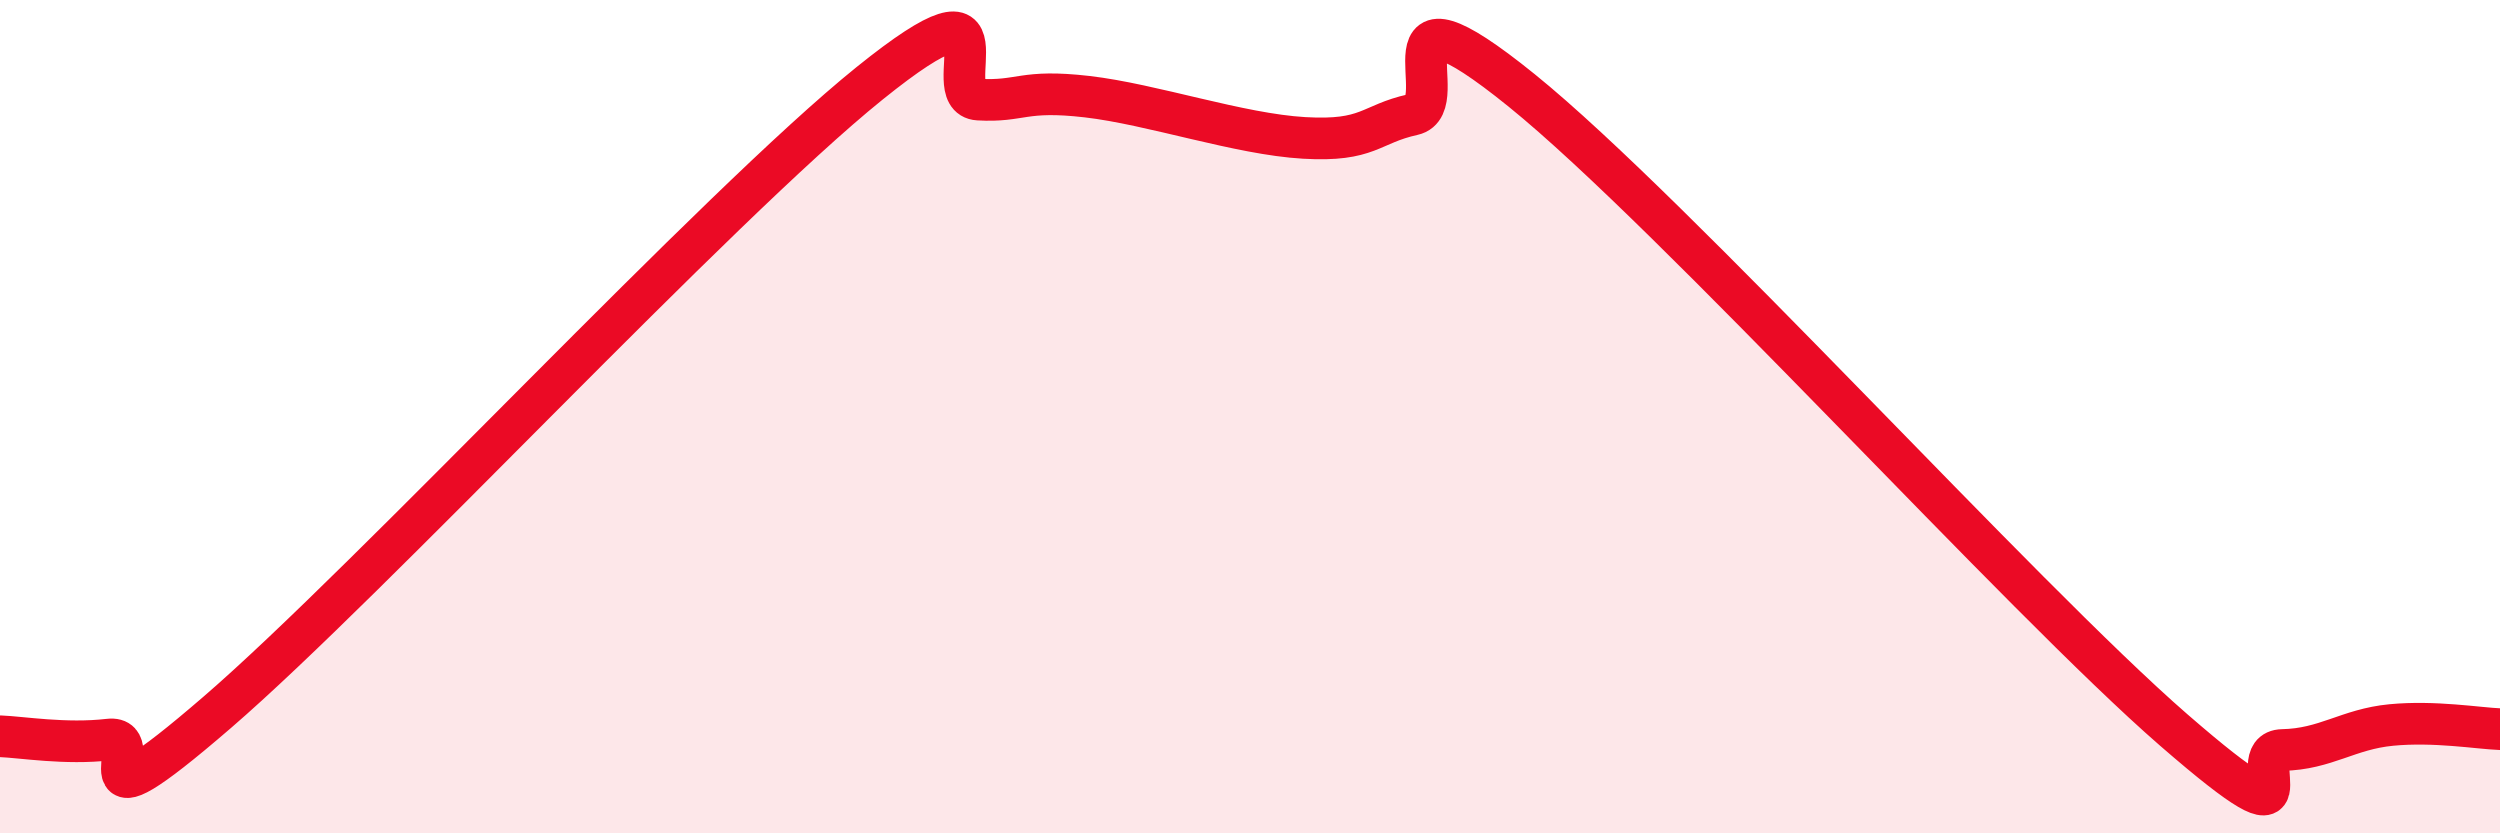
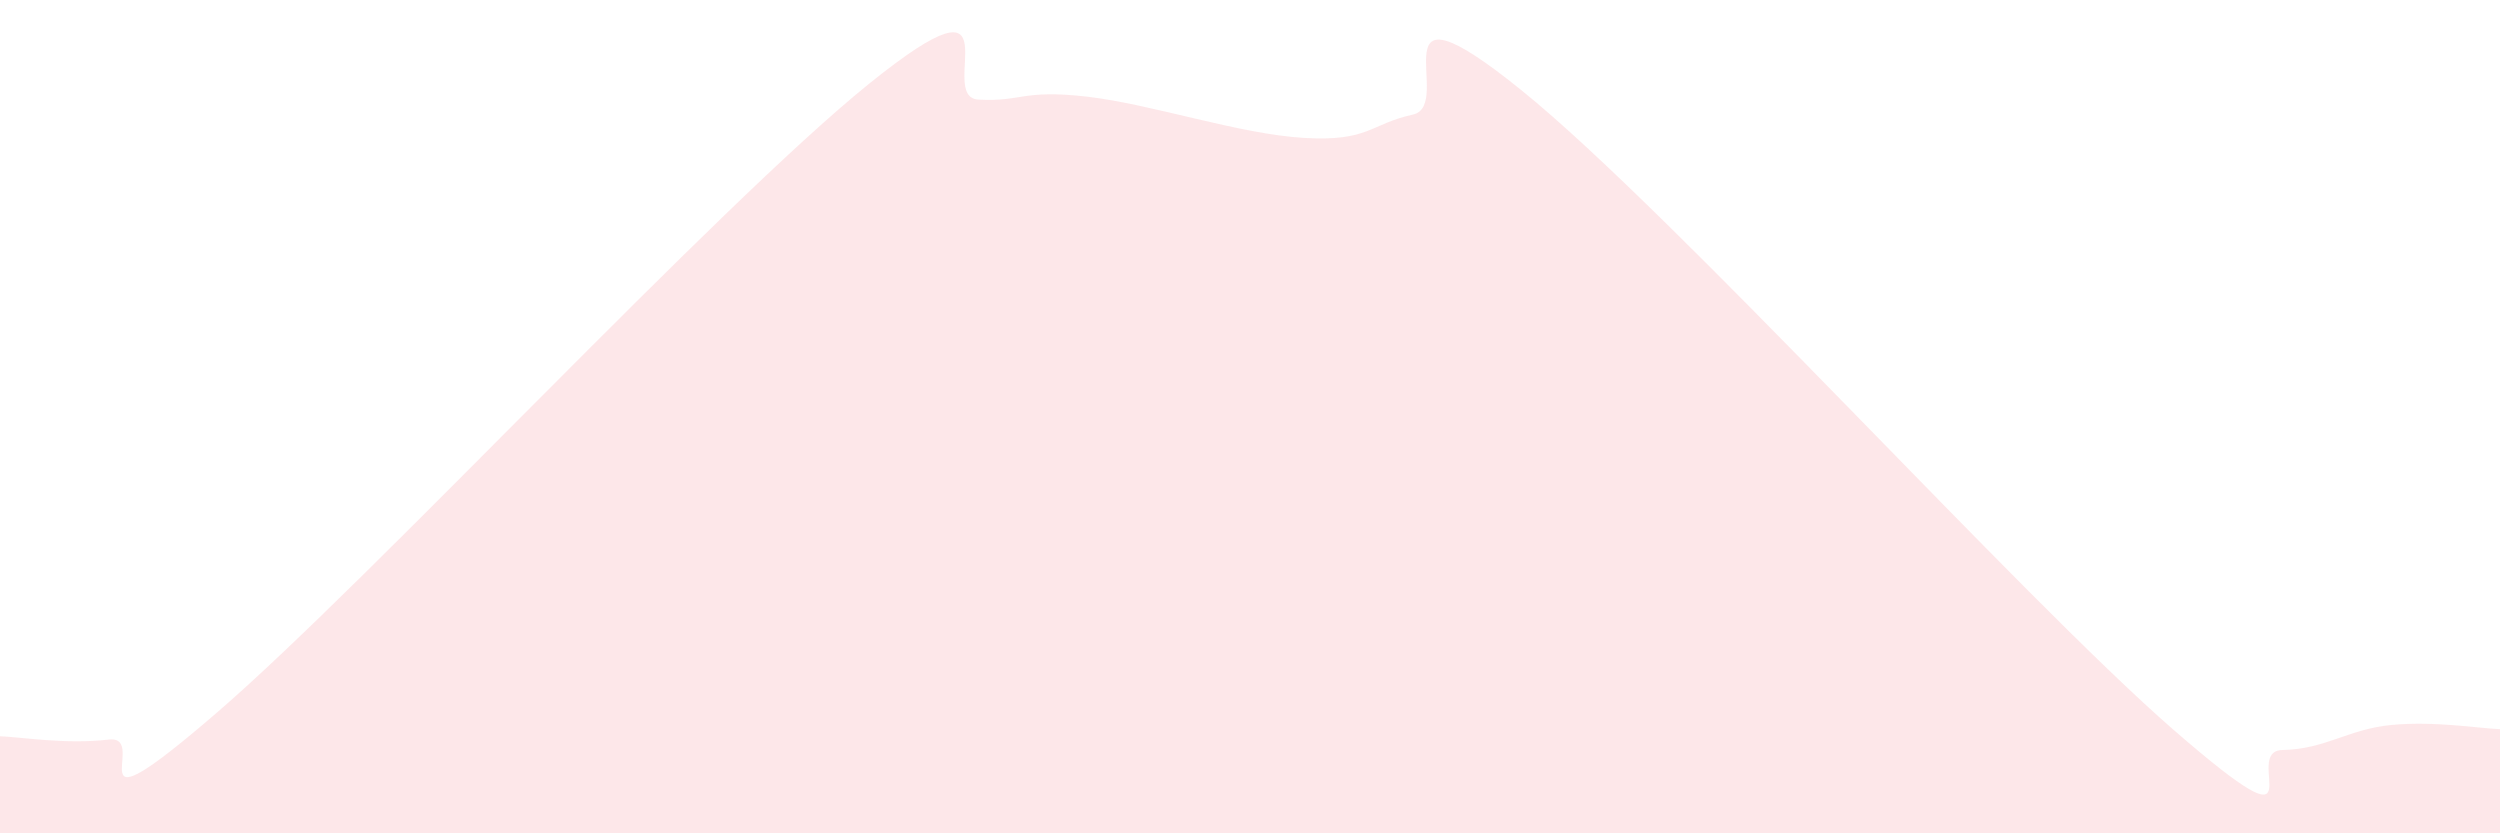
<svg xmlns="http://www.w3.org/2000/svg" width="60" height="20" viewBox="0 0 60 20">
  <path d="M 0,17.67 C 0.52,17.69 1.57,17.87 2.61,17.75 C 3.65,17.63 1.57,20.24 5.22,17.09 C 8.87,13.94 17.22,4.94 20.87,2 C 24.52,-0.94 22.44,2.33 23.48,2.39 C 24.52,2.45 24.53,2.14 26.09,2.32 C 27.65,2.5 29.74,3.22 31.3,3.31 C 32.86,3.4 32.87,2.98 33.91,2.75 C 34.95,2.52 32.87,-0.78 36.52,2.17 C 40.17,5.12 48.52,14.35 52.17,17.52 C 55.82,20.69 53.74,18.02 54.78,18 C 55.82,17.98 56.35,17.5 57.39,17.4 C 58.43,17.3 59.48,17.48 60,17.5L60 20L0 20Z" fill="#EB0A25" opacity="0.1" stroke-linecap="round" stroke-linejoin="round" />
-   <path d="M 0,17.67 C 0.52,17.69 1.57,17.87 2.61,17.75 C 3.65,17.63 1.57,20.24 5.22,17.09 C 8.87,13.94 17.22,4.94 20.87,2 C 24.52,-0.94 22.44,2.33 23.48,2.39 C 24.52,2.45 24.53,2.14 26.09,2.32 C 27.65,2.5 29.74,3.22 31.3,3.31 C 32.86,3.4 32.87,2.98 33.91,2.75 C 34.95,2.52 32.87,-0.78 36.52,2.17 C 40.17,5.12 48.52,14.35 52.17,17.52 C 55.82,20.69 53.74,18.02 54.78,18 C 55.82,17.98 56.35,17.5 57.39,17.4 C 58.43,17.3 59.48,17.48 60,17.5" stroke="#EB0A25" stroke-width="1" fill="none" stroke-linecap="round" stroke-linejoin="round" />
</svg>